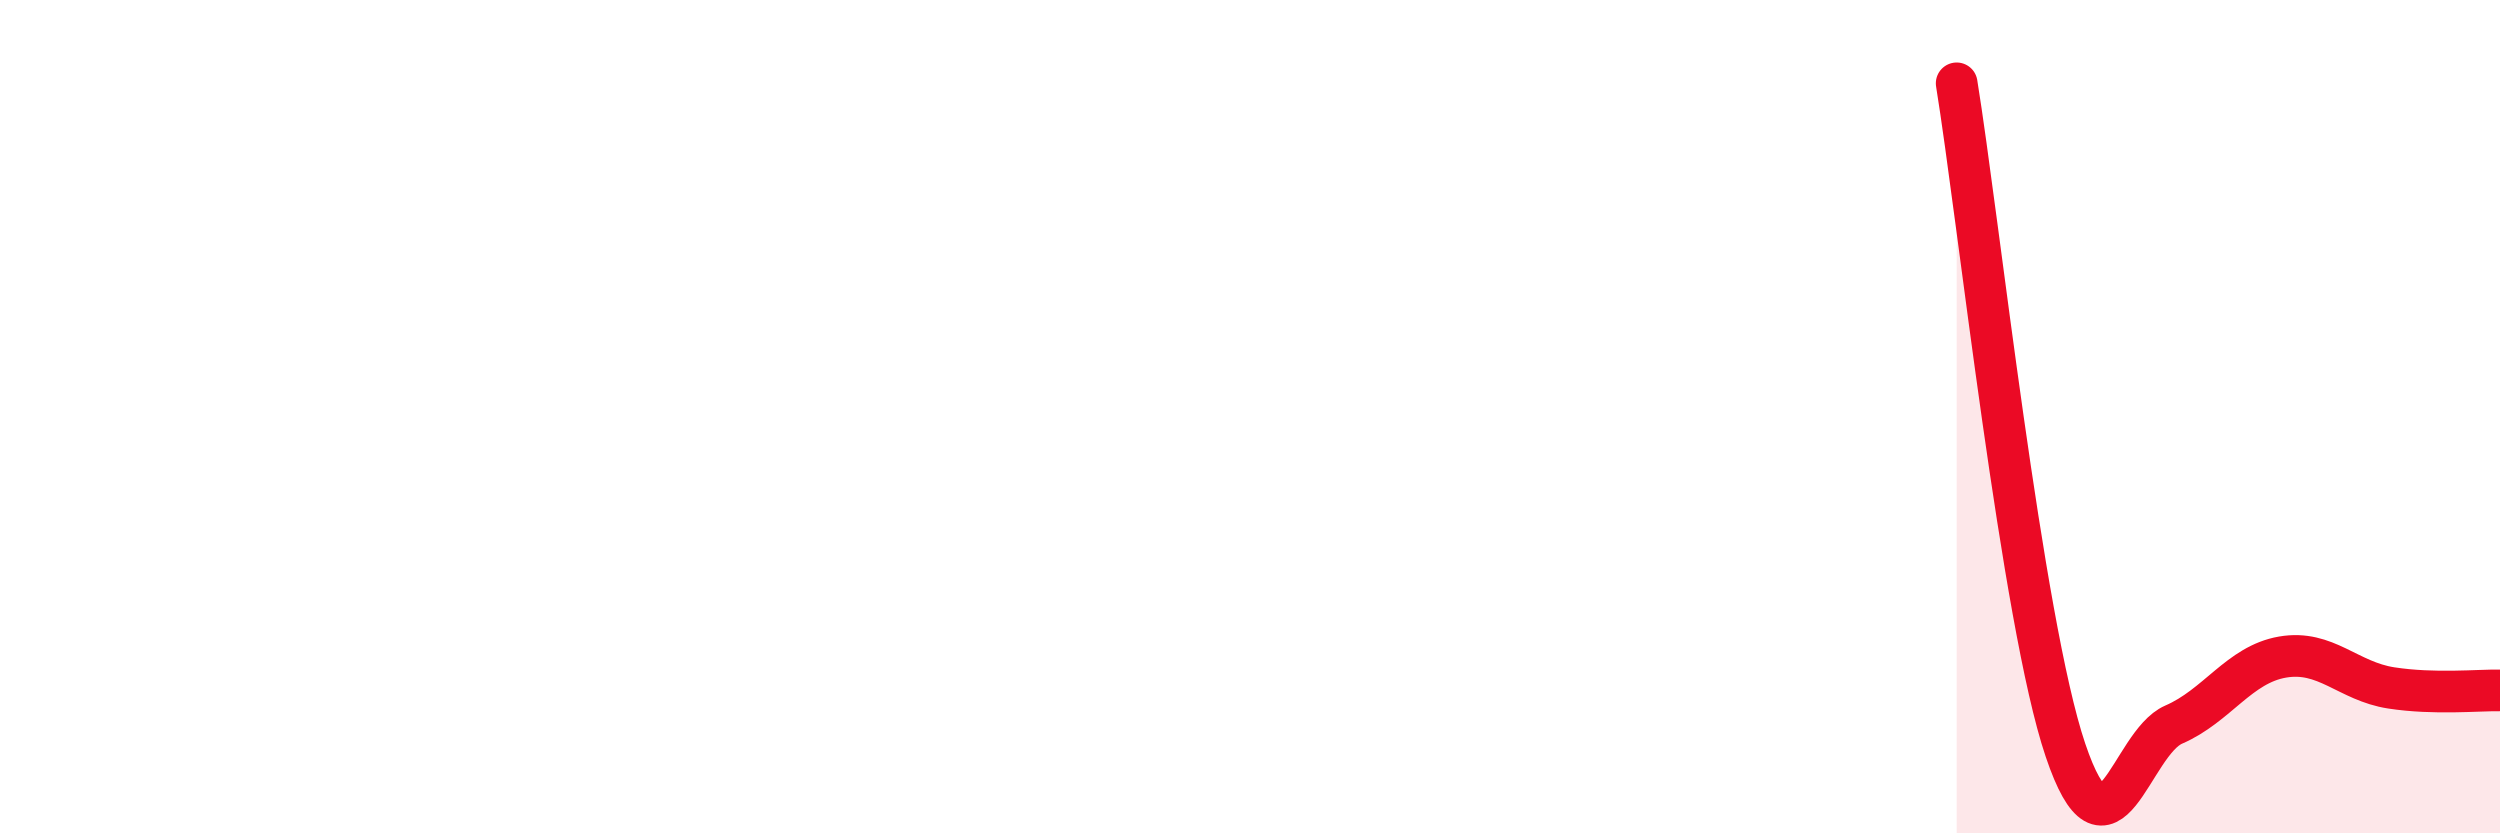
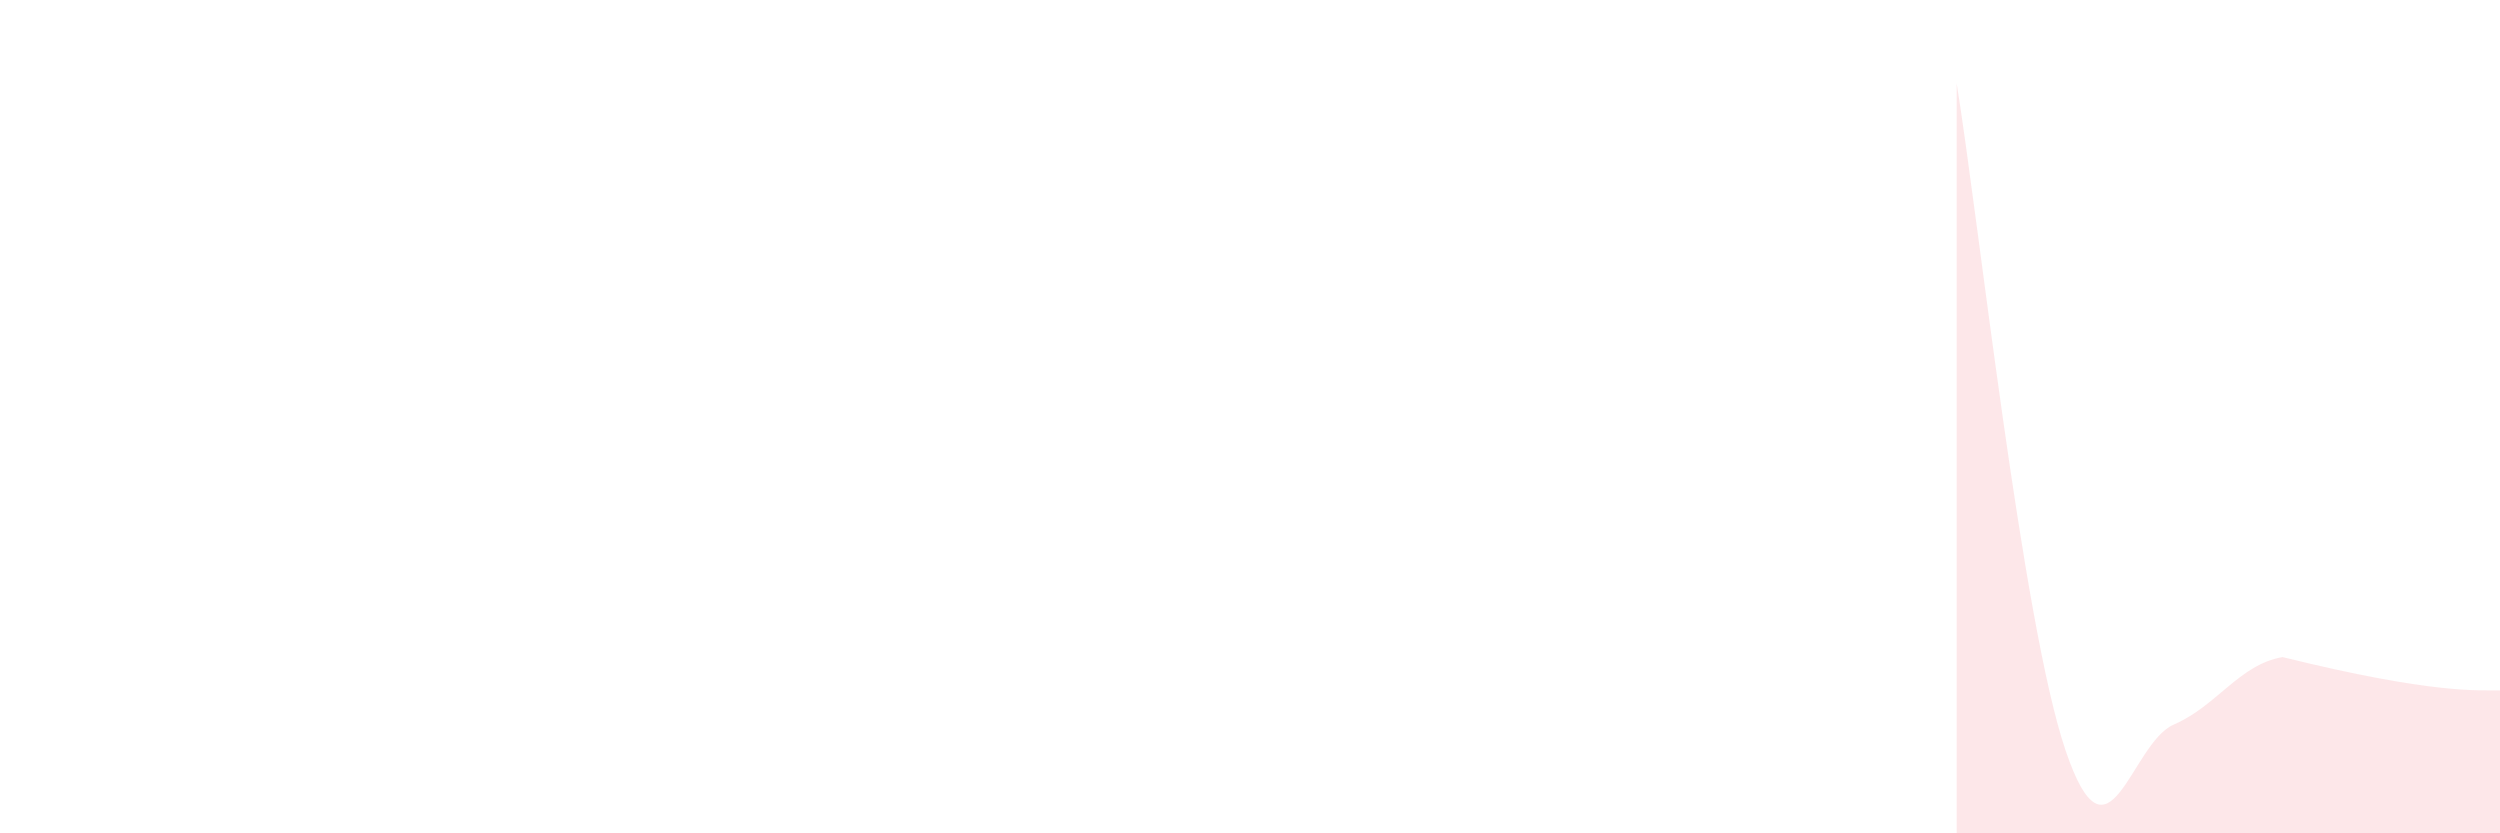
<svg xmlns="http://www.w3.org/2000/svg" width="60" height="20" viewBox="0 0 60 20">
-   <path d="M 46.96,2 C 47.48,5.2 48.53,14.92 49.57,18 C 50.61,21.08 51.13,17.84 52.17,17.39 C 53.21,16.94 53.74,15.95 54.78,15.77 C 55.82,15.59 56.35,16.35 57.39,16.51 C 58.43,16.67 59.48,16.56 60,16.57L60 20L46.96 20Z" fill="#EB0A25" opacity="0.1" stroke-linecap="round" stroke-linejoin="round" />
-   <path d="M 46.96,2 C 47.48,5.2 48.53,14.92 49.57,18 C 50.61,21.08 51.13,17.84 52.17,17.39 C 53.21,16.94 53.74,15.95 54.78,15.77 C 55.82,15.59 56.35,16.35 57.39,16.51 C 58.43,16.67 59.48,16.56 60,16.57" stroke="#EB0A25" stroke-width="1" fill="none" stroke-linecap="round" stroke-linejoin="round" />
+   <path d="M 46.96,2 C 47.48,5.2 48.53,14.92 49.57,18 C 50.61,21.08 51.13,17.84 52.17,17.39 C 53.21,16.94 53.74,15.95 54.78,15.77 C 58.43,16.67 59.48,16.56 60,16.57L60 20L46.96 20Z" fill="#EB0A25" opacity="0.1" stroke-linecap="round" stroke-linejoin="round" />
</svg>